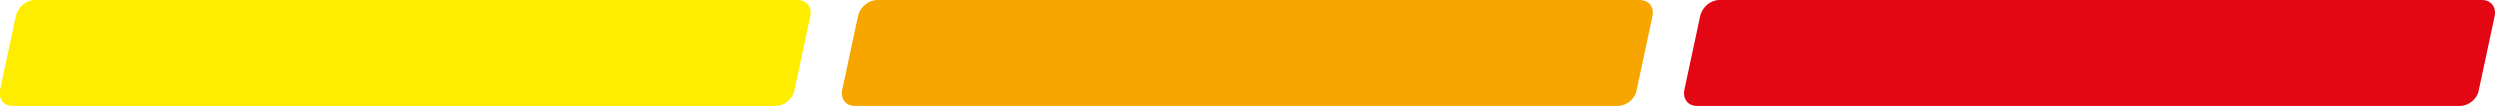
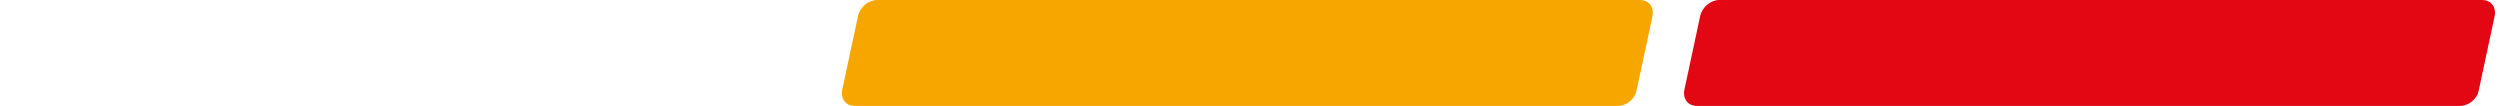
<svg xmlns="http://www.w3.org/2000/svg" id="Ebene_1" x="0px" y="0px" viewBox="0 0 472 20" style="enable-background:new 0 0 472 20;" xml:space="preserve">
  <style type="text/css">
	.st0{fill:#FFED00;}
	.st1{fill:#F7A600;}
	.st2{fill:#E30613;}
</style>
  <g>
-     <path class="st0" d="M146.4,20H2.4c-1.7,0-2.7-1.3-2.4-3L3,3c0.4-1.7,2-3,3.6-3h144c1.7,0,2.7,1.3,2.4,3l-3,14   C149.7,18.7,148.1,20,146.4,20z" />
    <path class="st1" d="M305.4,20h-144c-1.7,0-2.7-1.3-2.4-3l3-14c0.4-1.7,2-3,3.6-3h144c1.7,0,2.7,1.3,2.4,3l-3,14   C308.7,18.7,307.1,20,305.4,20z" />
    <path class="st2" d="M464.4,20h-144c-1.7,0-2.7-1.3-2.4-3l3-14c0.4-1.7,2-3,3.6-3h144c1.7,0,2.7,1.3,2.4,3l-3,14   C467.7,18.7,466.1,20,464.4,20z" />
  </g>
</svg>